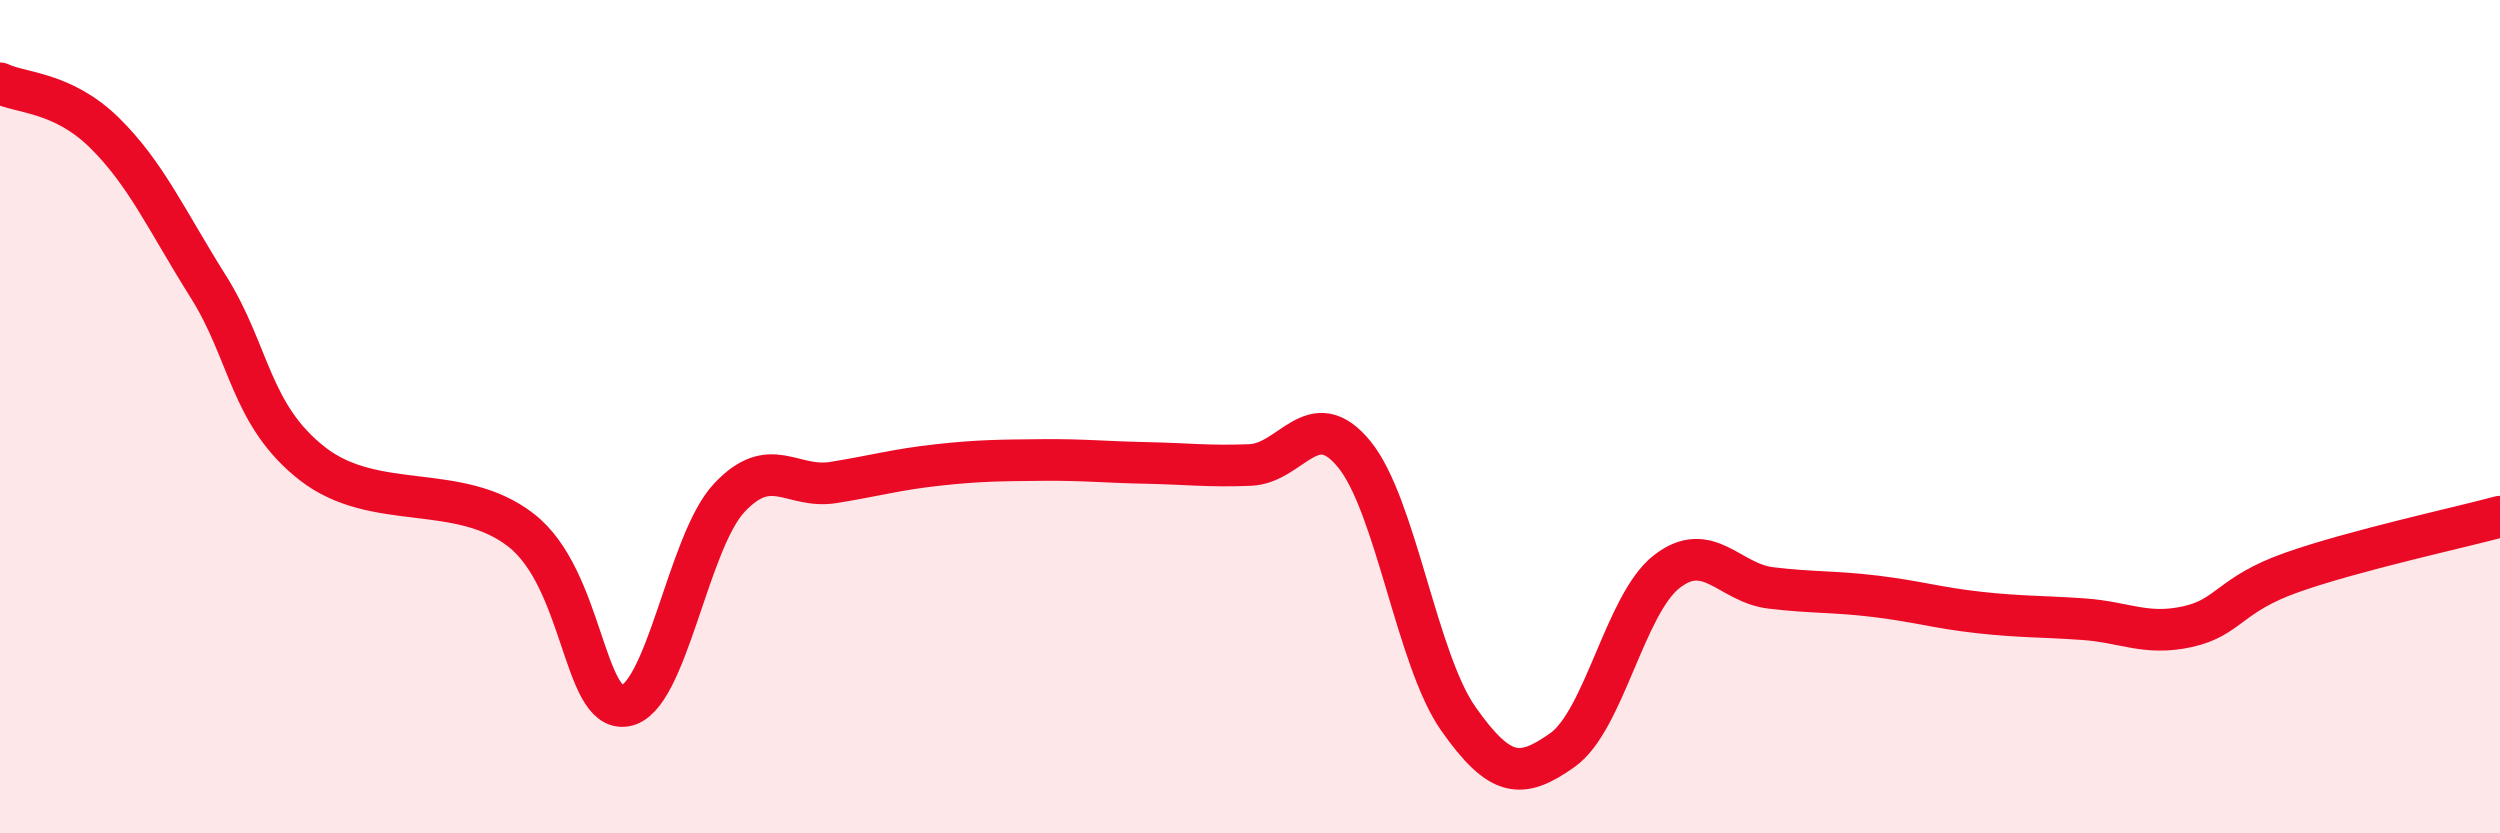
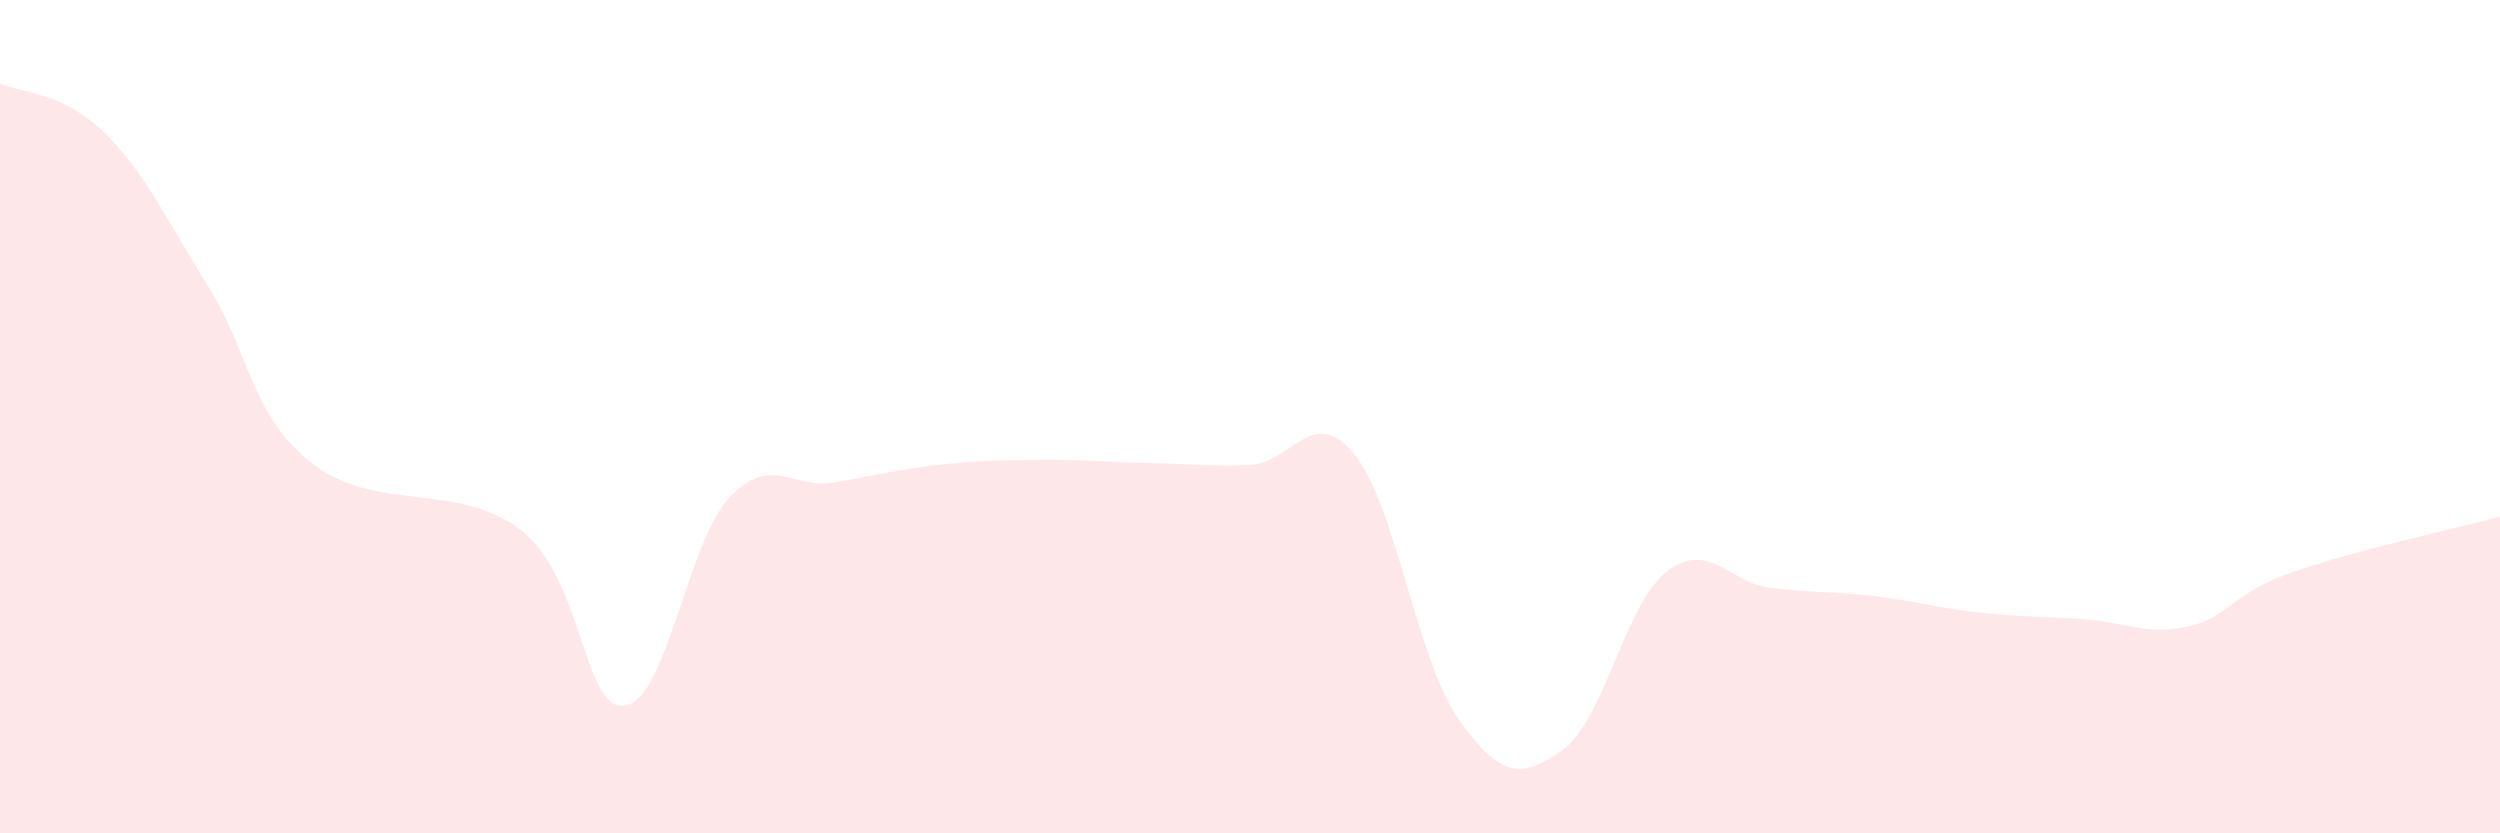
<svg xmlns="http://www.w3.org/2000/svg" width="60" height="20" viewBox="0 0 60 20">
  <path d="M 0,2 C 0.5,2.24 1.5,2.2 2.5,3.18 C 3.5,4.16 4,5.29 5,6.88 C 6,8.47 6,9.96 7.5,11.13 C 9,12.3 11,11.56 12.5,12.72 C 14,13.88 14,17.09 15,16.94 C 16,16.79 16.5,13.02 17.5,11.95 C 18.5,10.88 19,11.74 20,11.58 C 21,11.42 21.5,11.27 22.5,11.16 C 23.5,11.05 24,11.05 25,11.04 C 26,11.03 26.5,11.09 27.5,11.11 C 28.5,11.13 29,11.2 30,11.16 C 31,11.12 31.5,9.68 32.5,10.9 C 33.5,12.12 34,15.83 35,17.25 C 36,18.67 36.5,18.71 37.5,18 C 38.5,17.29 39,14.5 40,13.72 C 41,12.94 41.5,13.99 42.5,14.11 C 43.5,14.23 44,14.19 45,14.31 C 46,14.43 46.5,14.59 47.5,14.7 C 48.5,14.81 49,14.79 50,14.86 C 51,14.93 51.5,15.26 52.5,15.04 C 53.5,14.82 53.5,14.27 55,13.74 C 56.5,13.21 59,12.67 60,12.4L60 20L0 20Z" fill="#EB0A25" opacity="0.1" stroke-linecap="round" stroke-linejoin="round" />
-   <path d="M 0,2 C 0.5,2.24 1.5,2.2 2.5,3.18 C 3.5,4.16 4,5.29 5,6.88 C 6,8.47 6,9.96 7.5,11.13 C 9,12.3 11,11.56 12.5,12.72 C 14,13.88 14,17.09 15,16.94 C 16,16.79 16.5,13.02 17.5,11.95 C 18.5,10.88 19,11.74 20,11.58 C 21,11.42 21.5,11.27 22.5,11.16 C 23.5,11.05 24,11.05 25,11.04 C 26,11.03 26.5,11.09 27.5,11.11 C 28.5,11.13 29,11.2 30,11.16 C 31,11.12 31.5,9.68 32.5,10.9 C 33.5,12.12 34,15.83 35,17.25 C 36,18.67 36.5,18.71 37.5,18 C 38.5,17.29 39,14.5 40,13.72 C 41,12.94 41.5,13.99 42.5,14.11 C 43.5,14.23 44,14.19 45,14.31 C 46,14.43 46.5,14.59 47.5,14.7 C 48.5,14.81 49,14.79 50,14.86 C 51,14.93 51.5,15.26 52.5,15.04 C 53.5,14.82 53.5,14.27 55,13.74 C 56.5,13.21 59,12.67 60,12.4" stroke="#EB0A25" stroke-width="1" fill="none" stroke-linecap="round" stroke-linejoin="round" />
</svg>